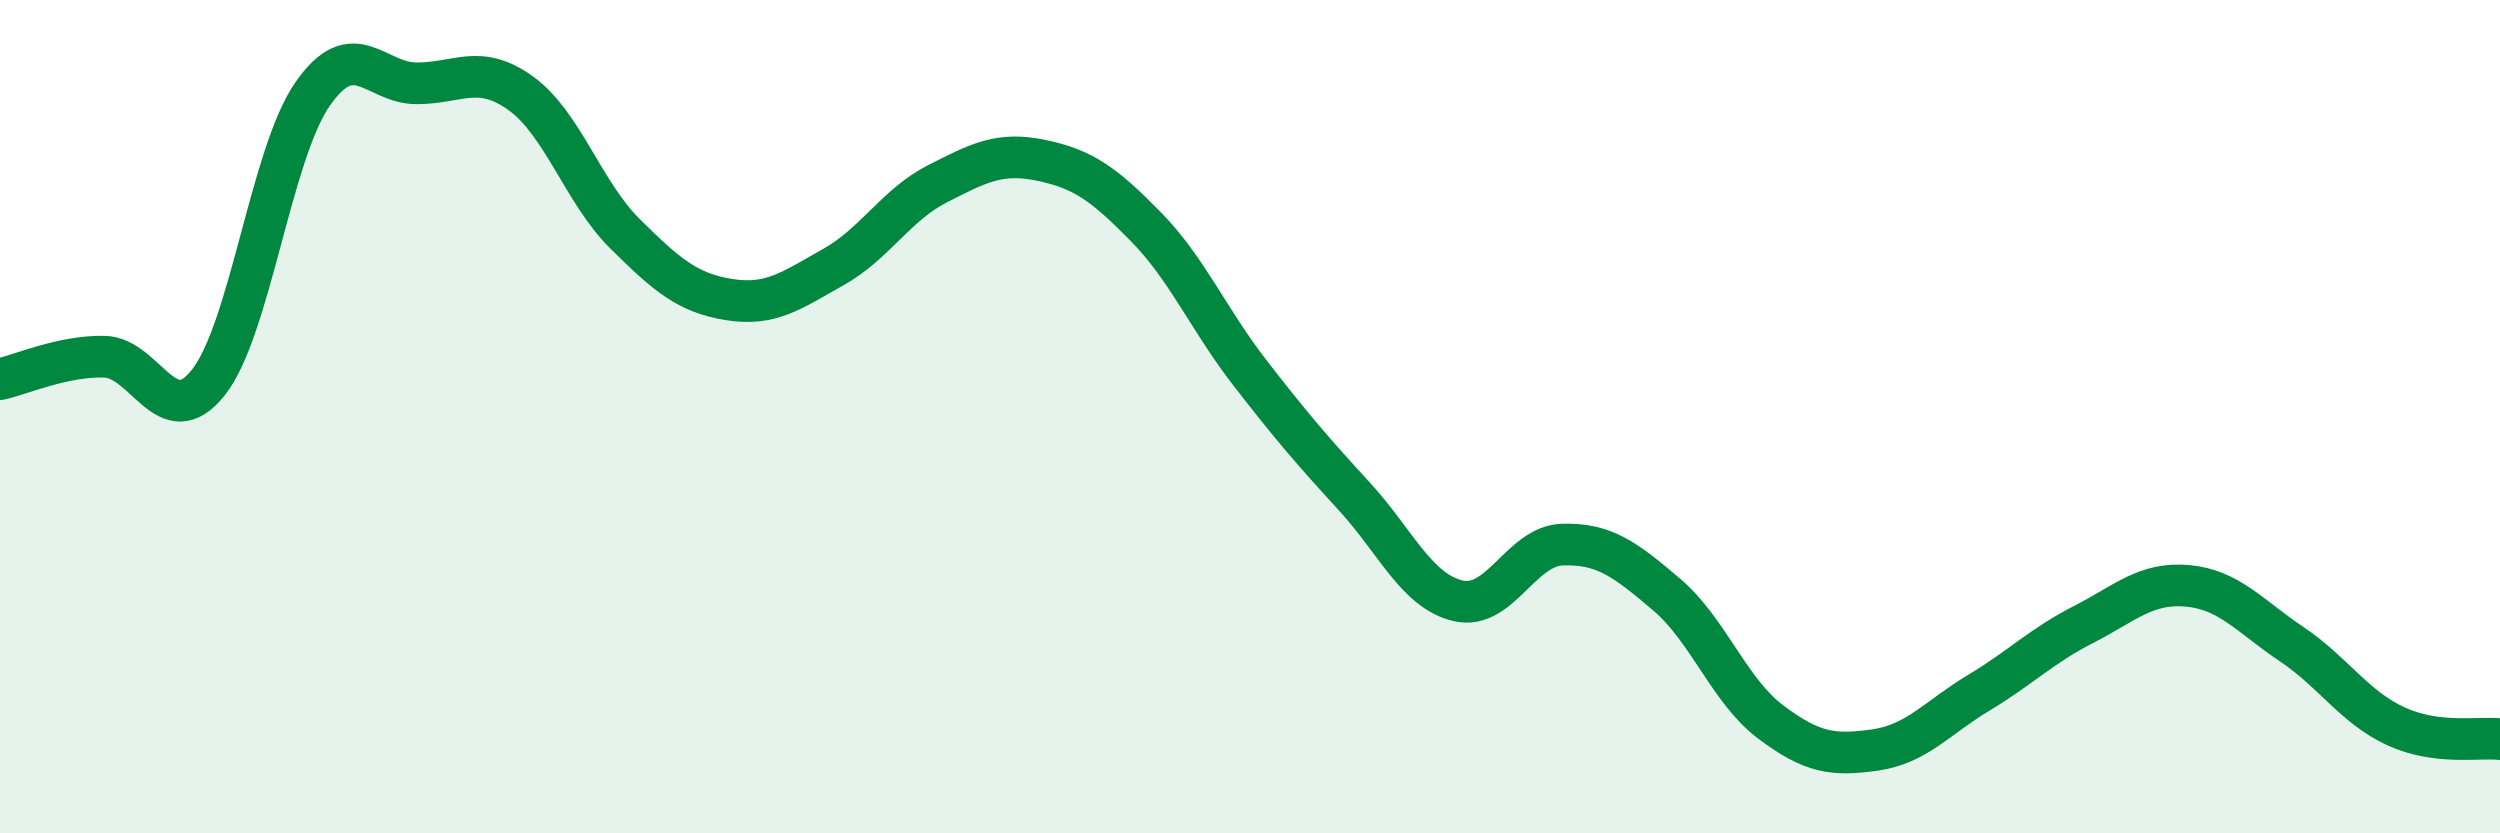
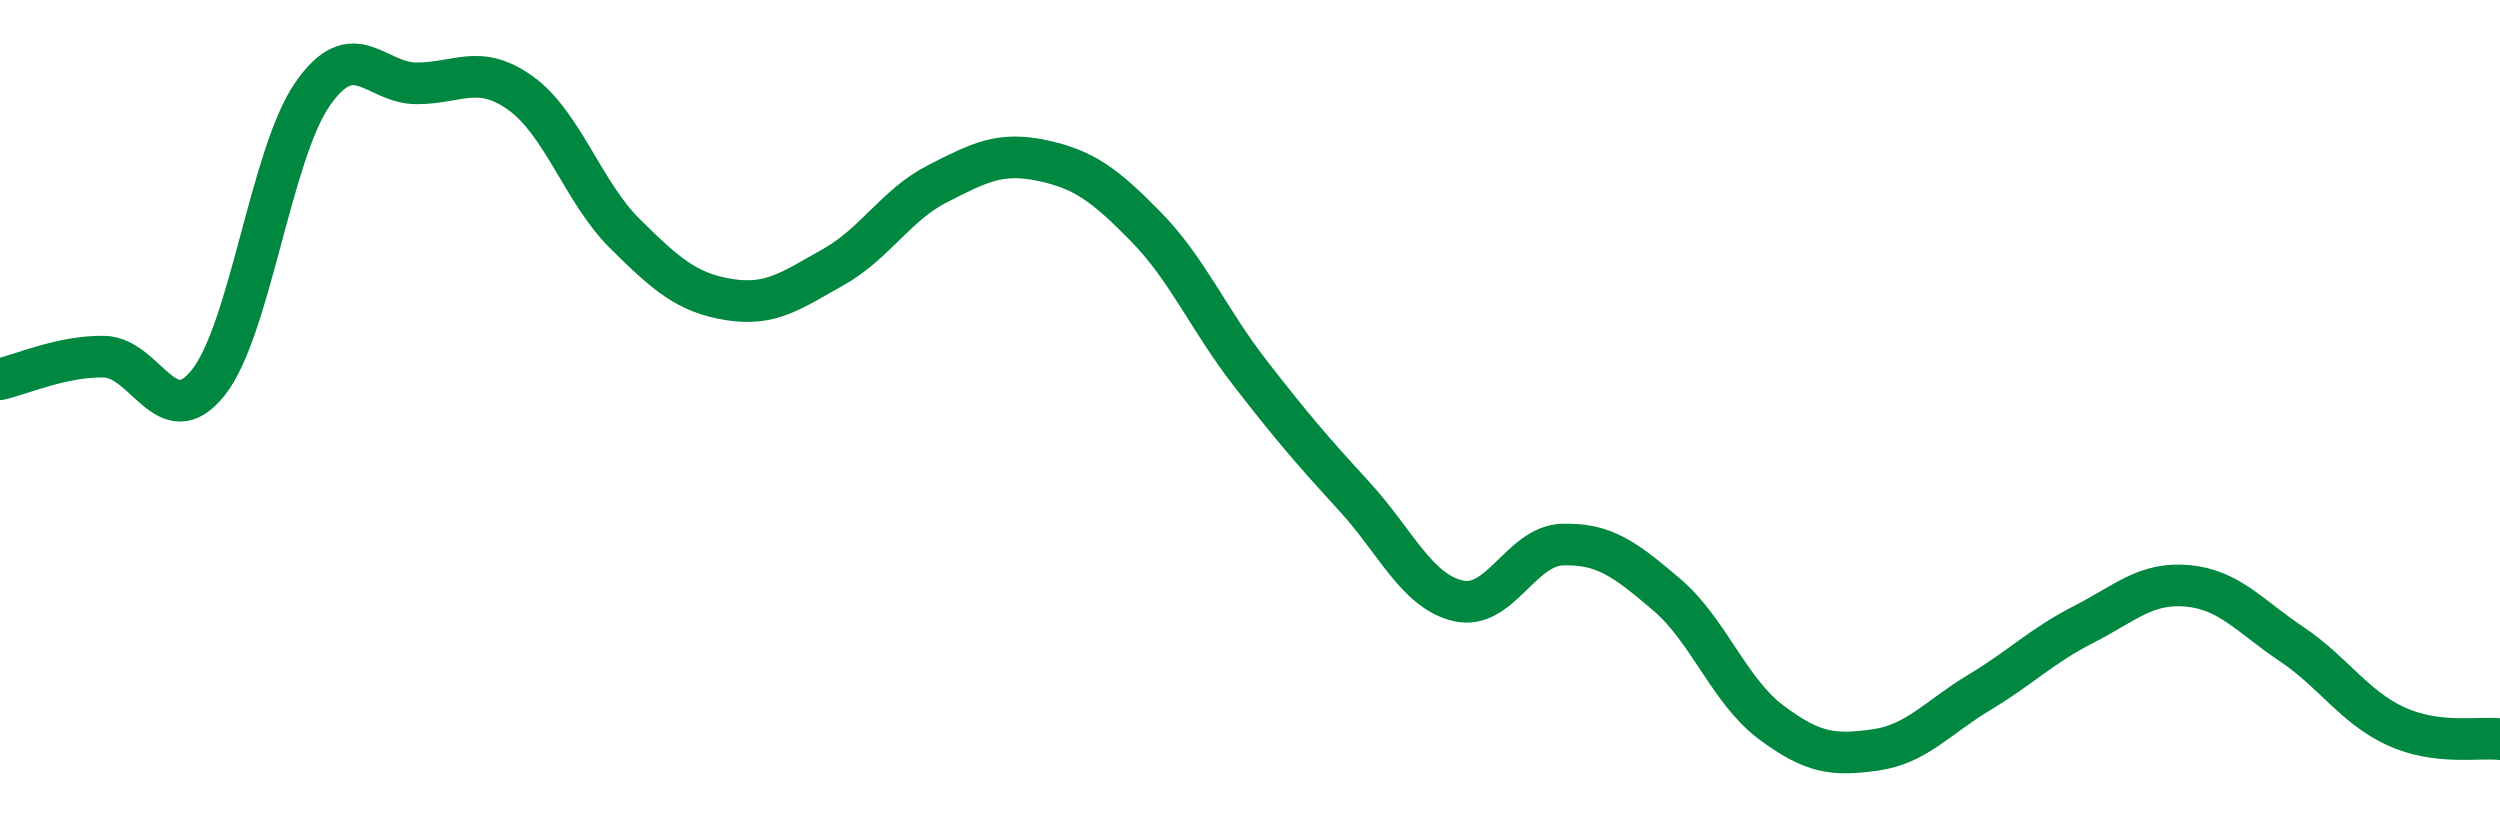
<svg xmlns="http://www.w3.org/2000/svg" width="60" height="20" viewBox="0 0 60 20">
-   <path d="M 0,9.1 C 0.5,8.99 1.5,8.54 2.5,8.56 C 3.5,8.58 4,10.44 5,9.18 C 6,7.92 6.5,3.7 7.5,2.26 C 8.5,0.82 9,2 10,2 C 11,2 11.5,1.52 12.5,2.24 C 13.5,2.96 14,4.62 15,5.61 C 16,6.6 16.5,7.03 17.5,7.19 C 18.5,7.35 19,6.97 20,6.41 C 21,5.85 21.5,4.92 22.5,4.41 C 23.5,3.9 24,3.64 25,3.85 C 26,4.06 26.5,4.42 27.5,5.44 C 28.5,6.46 29,7.66 30,8.95 C 31,10.24 31.5,10.82 32.5,11.91 C 33.5,13 34,14.19 35,14.42 C 36,14.65 36.5,13.1 37.5,13.07 C 38.5,13.04 39,13.42 40,14.27 C 41,15.12 41.5,16.58 42.5,17.33 C 43.5,18.08 44,18.14 45,18 C 46,17.86 46.5,17.22 47.5,16.62 C 48.5,16.02 49,15.5 50,14.99 C 51,14.48 51.5,13.97 52.5,14.06 C 53.5,14.15 54,14.79 55,15.46 C 56,16.13 56.5,16.97 57.5,17.43 C 58.5,17.89 59.5,17.68 60,17.74L60 20L0 20Z" fill="#008740" opacity="0.1" stroke-linecap="round" stroke-linejoin="round" />
  <path d="M 0,9.1 C 0.5,8.99 1.5,8.54 2.5,8.56 C 3.5,8.58 4,10.44 5,9.18 C 6,7.92 6.5,3.7 7.5,2.26 C 8.5,0.82 9,2 10,2 C 11,2 11.5,1.52 12.5,2.24 C 13.5,2.96 14,4.62 15,5.61 C 16,6.6 16.5,7.03 17.5,7.19 C 18.5,7.35 19,6.97 20,6.41 C 21,5.85 21.5,4.92 22.5,4.41 C 23.5,3.9 24,3.64 25,3.85 C 26,4.06 26.5,4.42 27.5,5.44 C 28.5,6.46 29,7.66 30,8.95 C 31,10.24 31.5,10.82 32.5,11.91 C 33.5,13 34,14.19 35,14.42 C 36,14.65 36.5,13.1 37.5,13.07 C 38.5,13.04 39,13.42 40,14.27 C 41,15.12 41.5,16.58 42.5,17.33 C 43.5,18.08 44,18.14 45,18 C 46,17.86 46.5,17.22 47.5,16.62 C 48.5,16.02 49,15.5 50,14.99 C 51,14.48 51.5,13.97 52.5,14.06 C 53.5,14.15 54,14.79 55,15.46 C 56,16.13 56.5,16.97 57.5,17.43 C 58.5,17.89 59.5,17.68 60,17.74" stroke="#008740" stroke-width="1" fill="none" stroke-linecap="round" stroke-linejoin="round" />
</svg>